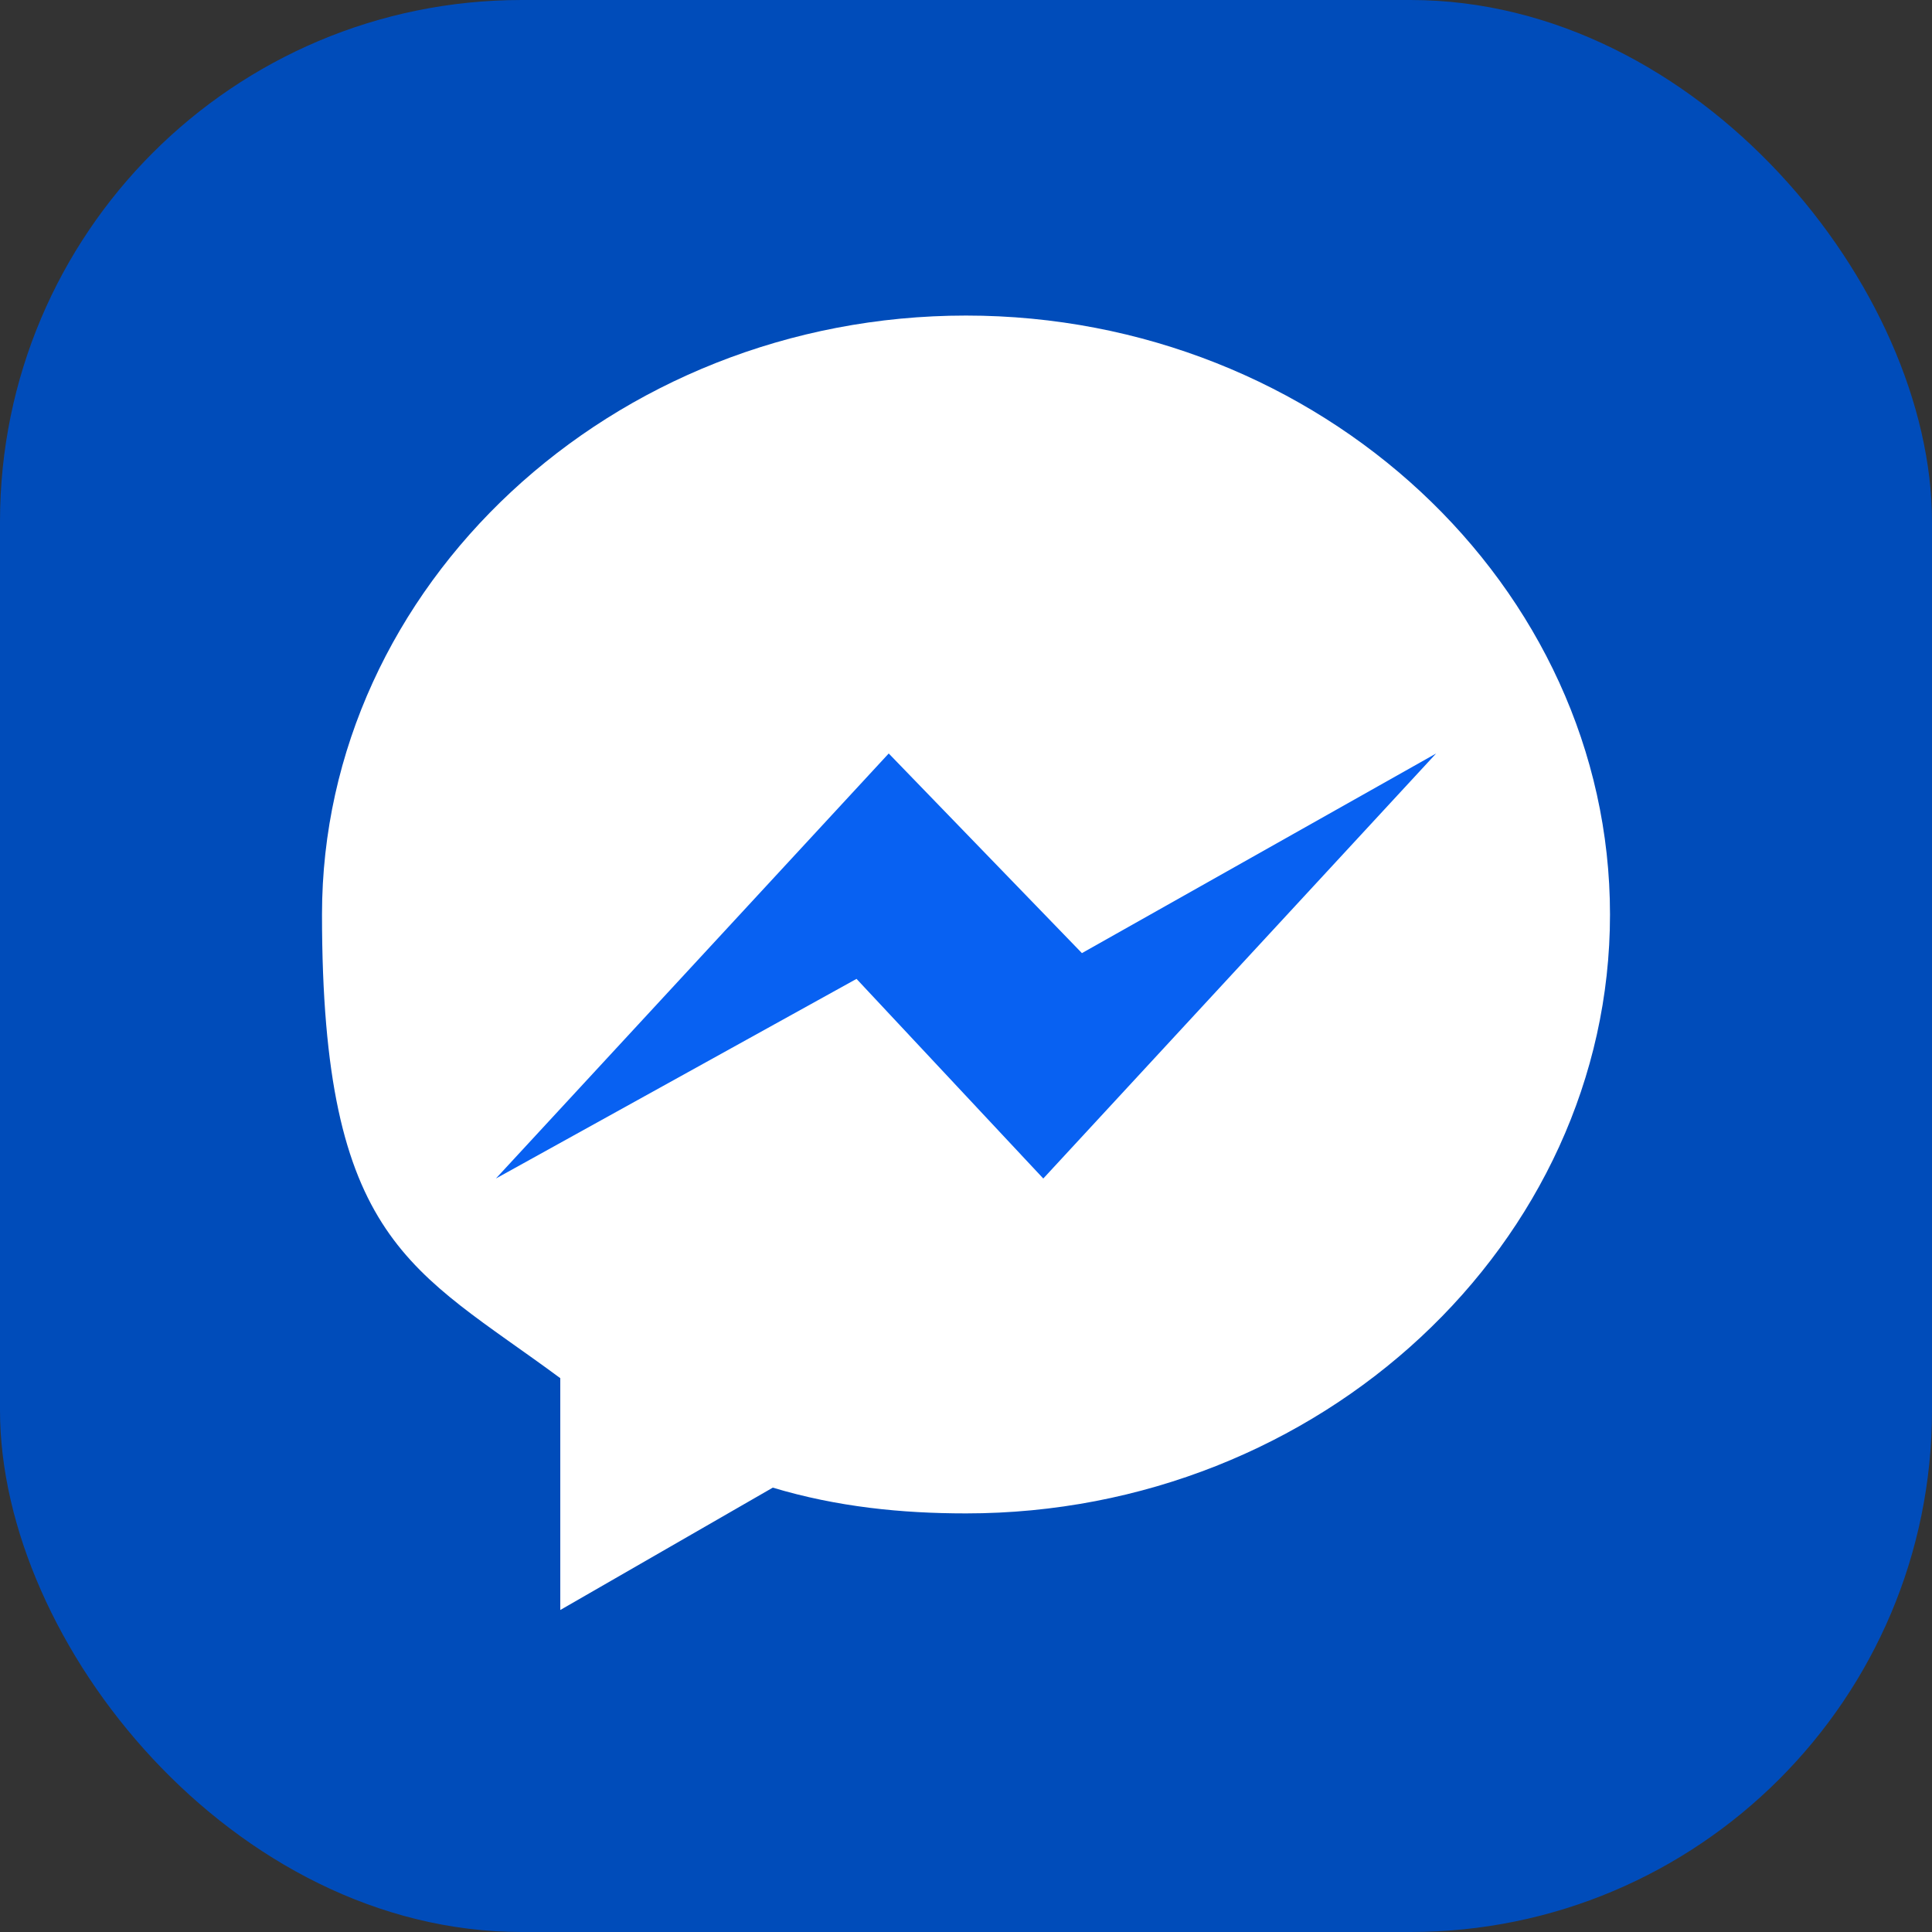
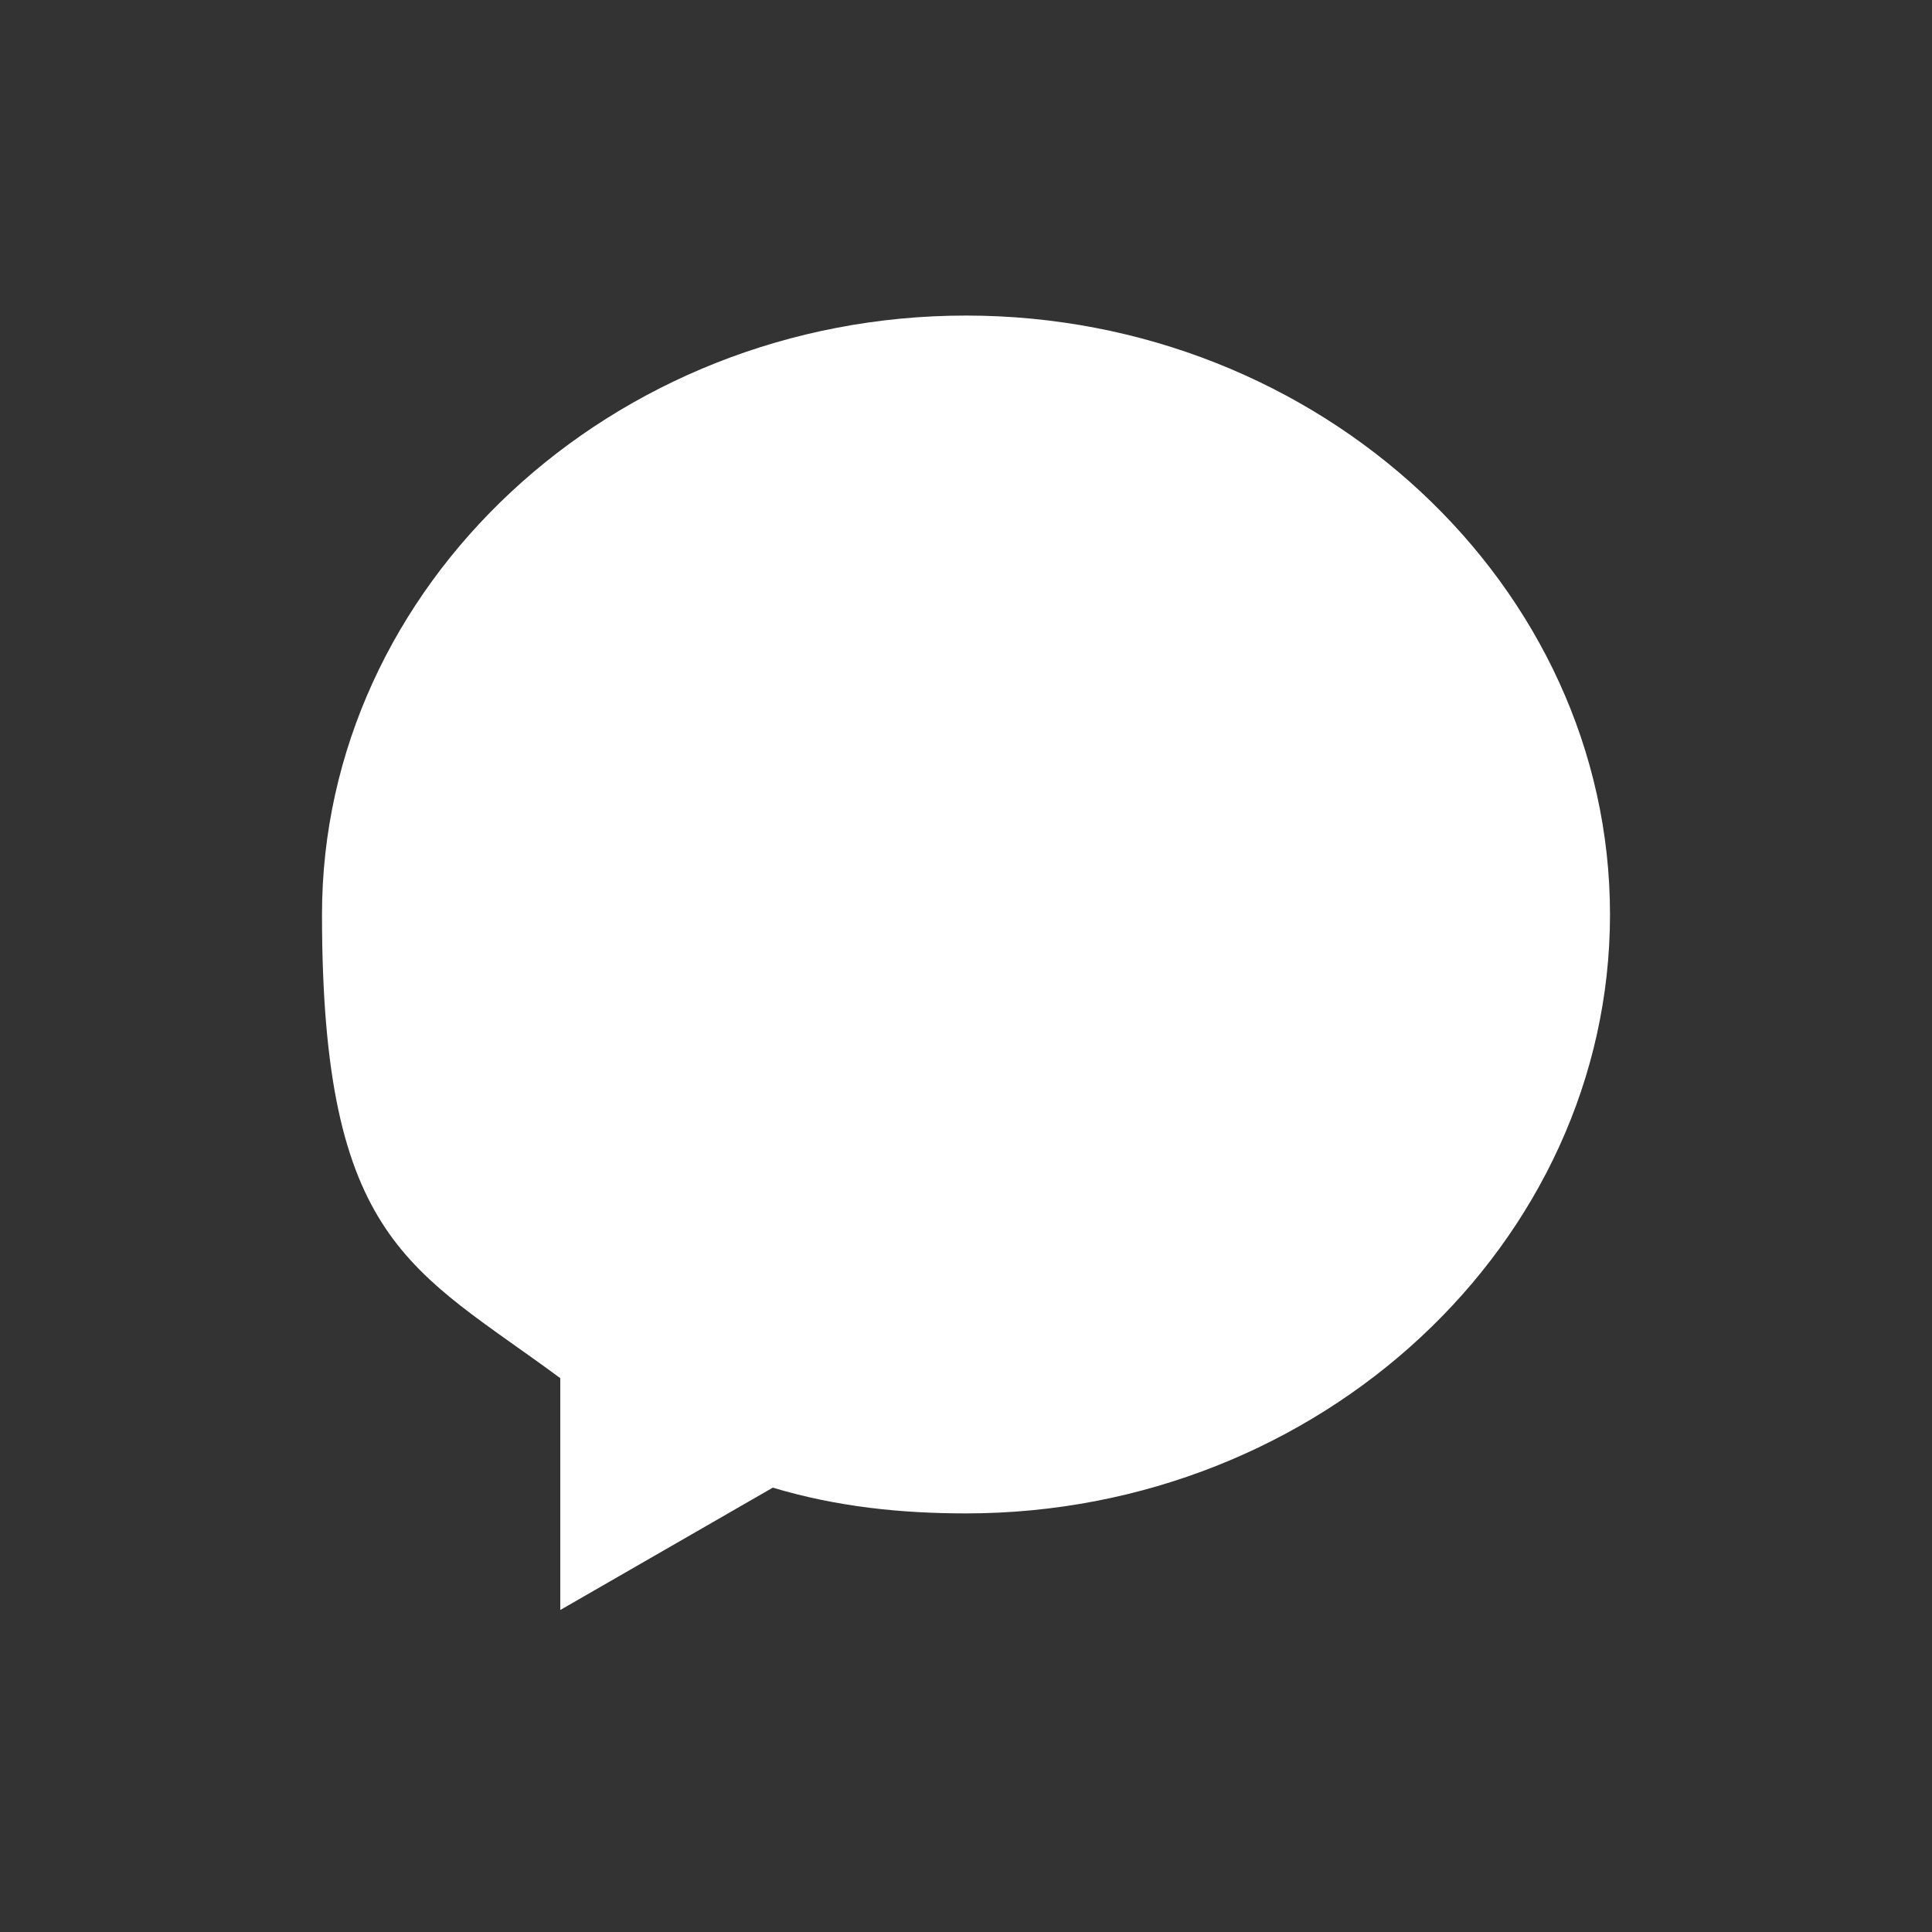
<svg xmlns="http://www.w3.org/2000/svg" id="_圖層_1" data-name=" 圖層 1" version="1.1" viewBox="0 0 30 30">
  <rect x="0" y="0" width="30" height="30" fill="#333333" stroke="none" />
  <defs>
    <style> .cls-1 { fill: #004cba; } .cls-1, .cls-2, .cls-3 { stroke-width: 0px; } .cls-2 { fill: #0861f2; } .cls-3 { fill: #fff; } </style>
  </defs>
  <g id="MS">
-     <rect class="cls-1" y="0" width="30" height="30" rx="8.1" ry="8.1" />
    <path id="messenger" class="cls-3" d="M15,4.9c-5.5,0-10,4.2-10,9.3s1.4,5.5,3.7,7.2v3.6l3.3-1.9c1,.3,2,.4,3,.4,5.5,0,10-4.2,10-9.3s-4.5-9.3-10-9.3h0Z" />
-     <polygon class="cls-2" points="16.2 18.3 13.3 15.2 7.7 18.3 13.8 11.7 16.8 14.8 22.3 11.7 16.2 18.3" />
  </g>
</svg>